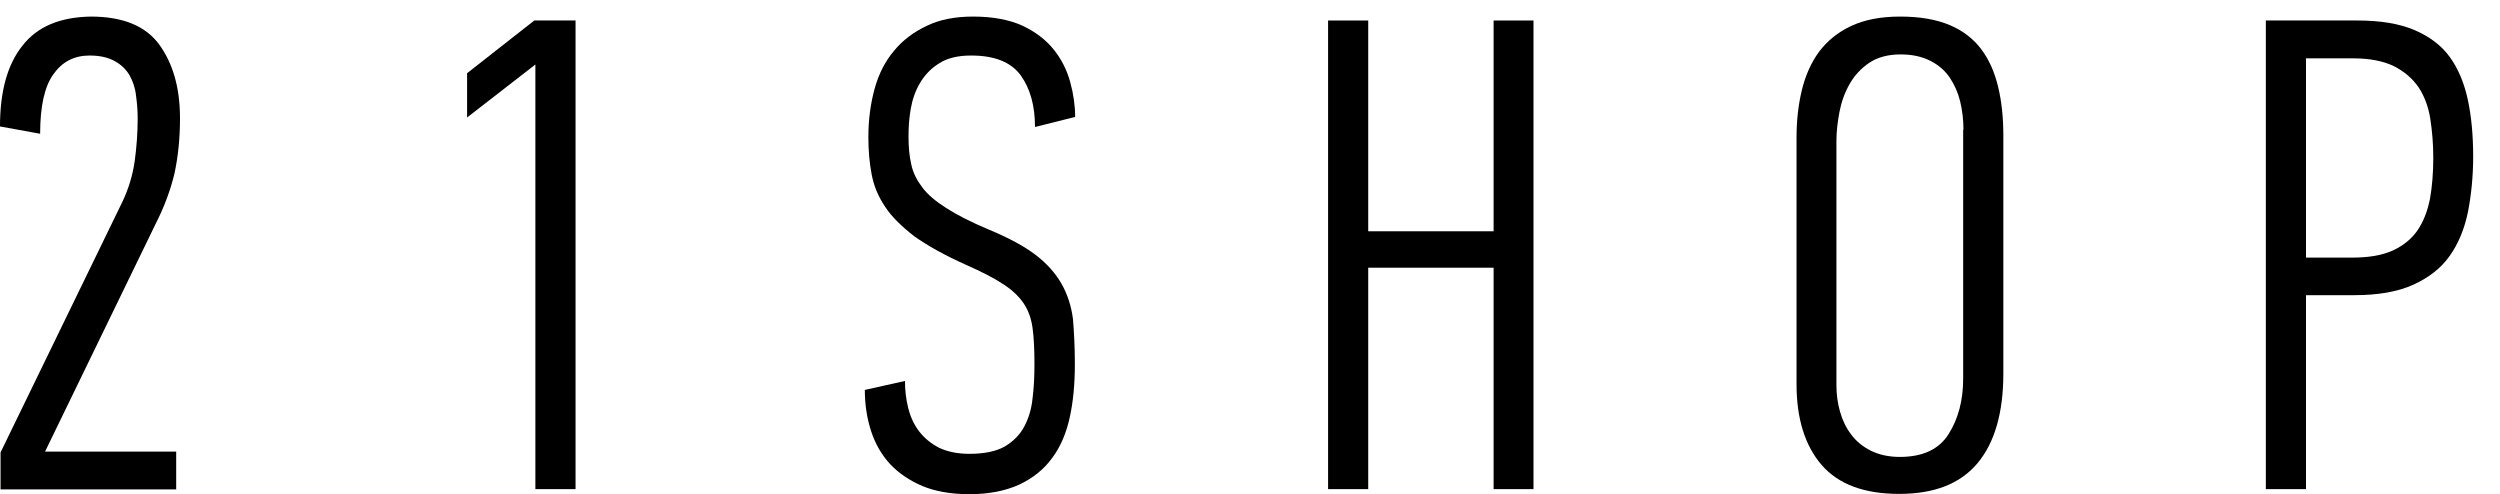
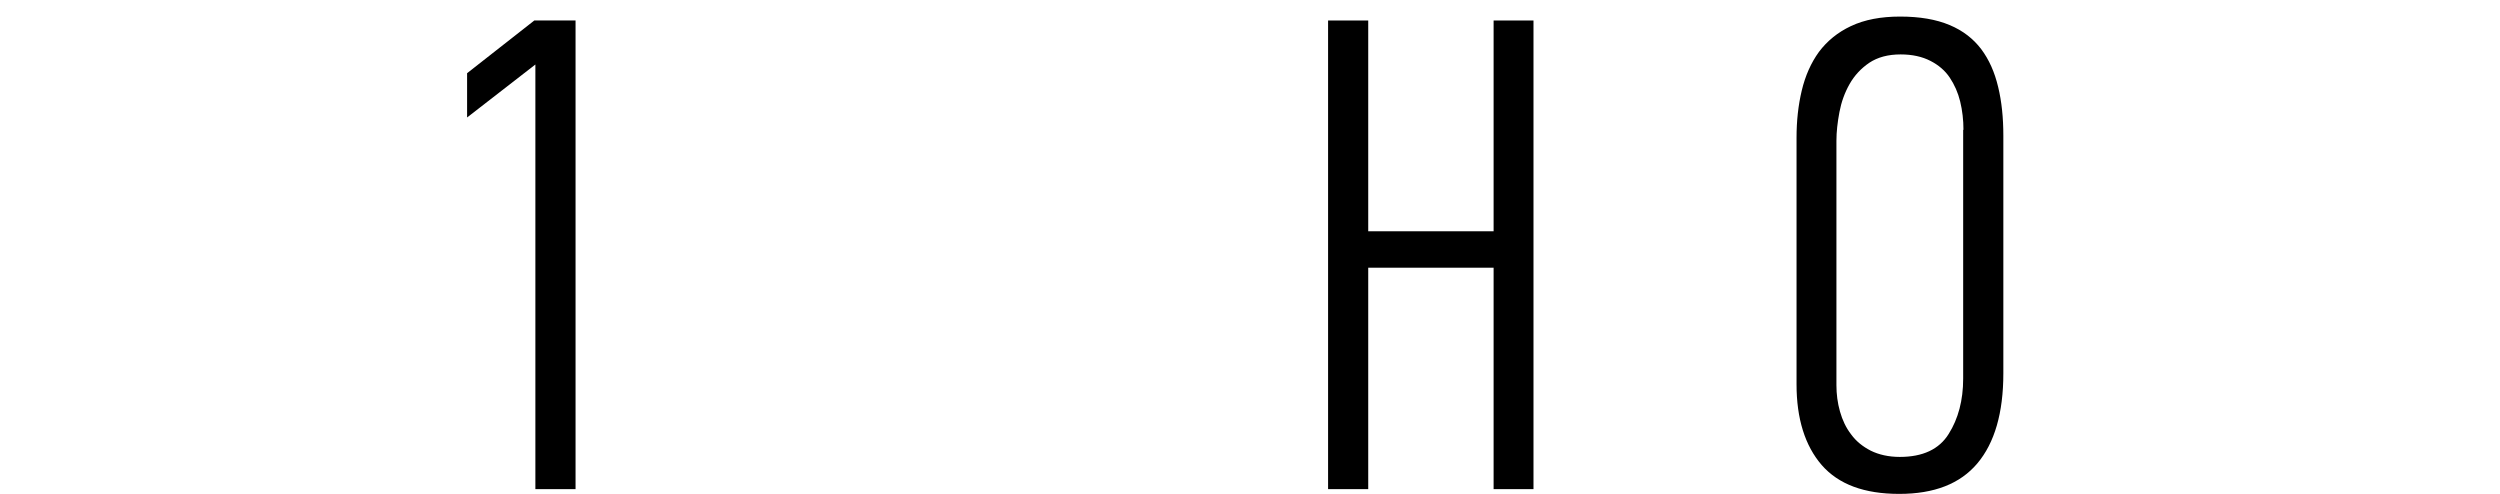
<svg xmlns="http://www.w3.org/2000/svg" width="86" height="17" viewBox="0 0 86 17" fill="none">
-   <path d="M3.082 1.91C2.556 1.91 2.142 2.123 1.842 2.547C1.532 2.971 1.381 3.656 1.381 4.601L0 4.35C0 3.145 0.254 2.219 0.771 1.573C1.278 0.917 2.058 0.59 3.12 0.57C4.219 0.57 5.008 0.888 5.478 1.534C5.948 2.18 6.192 3.019 6.192 4.07C6.192 4.755 6.127 5.382 6.004 5.96C5.863 6.548 5.647 7.127 5.347 7.715L1.55 15.534H6.061V16.836H0.019V15.563L4.219 6.924C4.426 6.481 4.567 6.018 4.633 5.545C4.698 5.073 4.736 4.581 4.736 4.08C4.736 3.82 4.717 3.559 4.679 3.289C4.651 3.019 4.567 2.788 4.454 2.585C4.332 2.383 4.163 2.219 3.947 2.103C3.73 1.978 3.439 1.91 3.082 1.91Z" fill="black" />
  <path d="M18.417 16.826V2.219L16.068 4.041V2.518L18.38 0.705H19.799V16.826H18.417Z" fill="black" />
-   <path d="M36.975 12.526C36.975 13.211 36.919 13.818 36.797 14.368C36.675 14.917 36.477 15.38 36.186 15.766C35.904 16.151 35.528 16.45 35.059 16.672C34.589 16.884 34.025 17 33.348 17C32.719 17 32.174 16.904 31.732 16.72C31.281 16.527 30.915 16.277 30.614 15.959C30.323 15.64 30.107 15.264 29.966 14.831C29.825 14.397 29.75 13.924 29.75 13.413L31.131 13.105C31.131 13.432 31.168 13.741 31.244 14.04C31.319 14.339 31.441 14.609 31.619 14.84C31.798 15.072 32.023 15.255 32.296 15.399C32.578 15.534 32.926 15.612 33.348 15.612C33.865 15.612 34.269 15.525 34.561 15.361C34.852 15.187 35.077 14.966 35.228 14.686C35.378 14.406 35.481 14.088 35.519 13.712C35.566 13.346 35.585 12.95 35.585 12.536C35.585 12.025 35.566 11.61 35.519 11.273C35.472 10.945 35.369 10.656 35.2 10.415C35.03 10.174 34.795 9.952 34.485 9.759C34.175 9.556 33.762 9.344 33.236 9.113C32.484 8.775 31.883 8.438 31.441 8.12C31.009 7.782 30.67 7.455 30.445 7.107C30.21 6.76 30.06 6.394 29.985 5.999C29.909 5.603 29.872 5.179 29.872 4.716C29.872 4.118 29.947 3.559 30.088 3.048C30.229 2.537 30.454 2.103 30.755 1.747C31.056 1.38 31.431 1.101 31.883 0.888C32.315 0.676 32.85 0.57 33.471 0.57C34.147 0.57 34.711 0.676 35.162 0.879C35.613 1.091 35.97 1.361 36.243 1.698C36.515 2.036 36.703 2.412 36.816 2.826C36.928 3.231 36.985 3.636 36.985 4.022L35.604 4.369C35.604 3.646 35.444 3.058 35.115 2.595C34.786 2.142 34.222 1.91 33.405 1.91C32.954 1.91 32.587 1.997 32.305 2.18C32.023 2.354 31.807 2.585 31.648 2.855C31.488 3.125 31.385 3.424 31.328 3.752C31.272 4.08 31.253 4.388 31.253 4.697C31.253 5.054 31.281 5.372 31.347 5.652C31.403 5.931 31.535 6.191 31.723 6.442C31.911 6.693 32.183 6.924 32.55 7.156C32.907 7.387 33.395 7.638 34.016 7.898C34.692 8.178 35.228 8.467 35.622 8.766C36.017 9.065 36.308 9.402 36.515 9.759C36.722 10.125 36.853 10.53 36.91 10.974C36.947 11.417 36.975 11.938 36.975 12.526Z" fill="black" />
  <path d="M51.38 16.826V9.209H47.067V16.826H45.686V0.705H47.067V7.956H51.38V0.705H52.752V16.826H51.38Z" fill="black" />
  <path d="M68.915 12.844C68.915 14.204 68.614 15.236 68.022 15.939C67.43 16.643 66.537 16.99 65.334 16.99C64.132 16.99 63.248 16.663 62.666 15.997C62.093 15.332 61.801 14.406 61.801 13.22V4.736C61.801 4.167 61.858 3.627 61.98 3.116C62.102 2.605 62.299 2.161 62.572 1.785C62.854 1.409 63.22 1.11 63.671 0.898C64.141 0.676 64.705 0.57 65.363 0.57C66.039 0.57 66.603 0.667 67.063 0.86C67.524 1.052 67.881 1.332 68.153 1.689C68.426 2.055 68.614 2.479 68.736 2.99C68.858 3.492 68.915 4.051 68.915 4.668V12.844ZM67.543 4.466C67.543 4.128 67.505 3.8 67.43 3.492C67.355 3.183 67.233 2.913 67.073 2.672C66.913 2.431 66.688 2.238 66.406 2.094C66.124 1.949 65.785 1.872 65.381 1.872C64.949 1.872 64.592 1.968 64.301 2.161C64.019 2.354 63.793 2.595 63.624 2.894C63.455 3.193 63.342 3.511 63.276 3.858C63.211 4.205 63.173 4.533 63.173 4.842V13.249C63.173 13.558 63.211 13.857 63.295 14.156C63.38 14.454 63.502 14.715 63.681 14.946C63.85 15.178 64.075 15.361 64.357 15.505C64.63 15.64 64.968 15.718 65.353 15.718C66.142 15.718 66.706 15.457 67.035 14.927C67.364 14.406 67.533 13.77 67.533 13.027V4.466H67.543Z" fill="black" />
-   <path d="M81.093 0.705C81.882 0.705 82.53 0.811 83.056 1.033C83.573 1.255 83.987 1.563 84.278 1.968C84.569 2.373 84.776 2.875 84.898 3.453C85.02 4.032 85.077 4.678 85.077 5.391C85.077 6.076 85.011 6.702 84.898 7.291C84.776 7.879 84.569 8.38 84.269 8.804C83.968 9.229 83.545 9.556 83.009 9.798C82.474 10.039 81.797 10.154 80.98 10.154H79.326V16.826H77.945V0.705H81.093ZM79.326 8.862H80.904C81.478 8.862 81.938 8.785 82.305 8.621C82.662 8.457 82.953 8.226 83.16 7.927C83.366 7.628 83.507 7.262 83.592 6.837C83.667 6.413 83.705 5.941 83.705 5.43C83.705 4.948 83.667 4.504 83.601 4.08C83.536 3.665 83.395 3.299 83.197 3C82.991 2.701 82.709 2.46 82.352 2.277C81.995 2.103 81.525 2.007 80.951 2.007H79.326V8.862Z" fill="black" />
</svg>